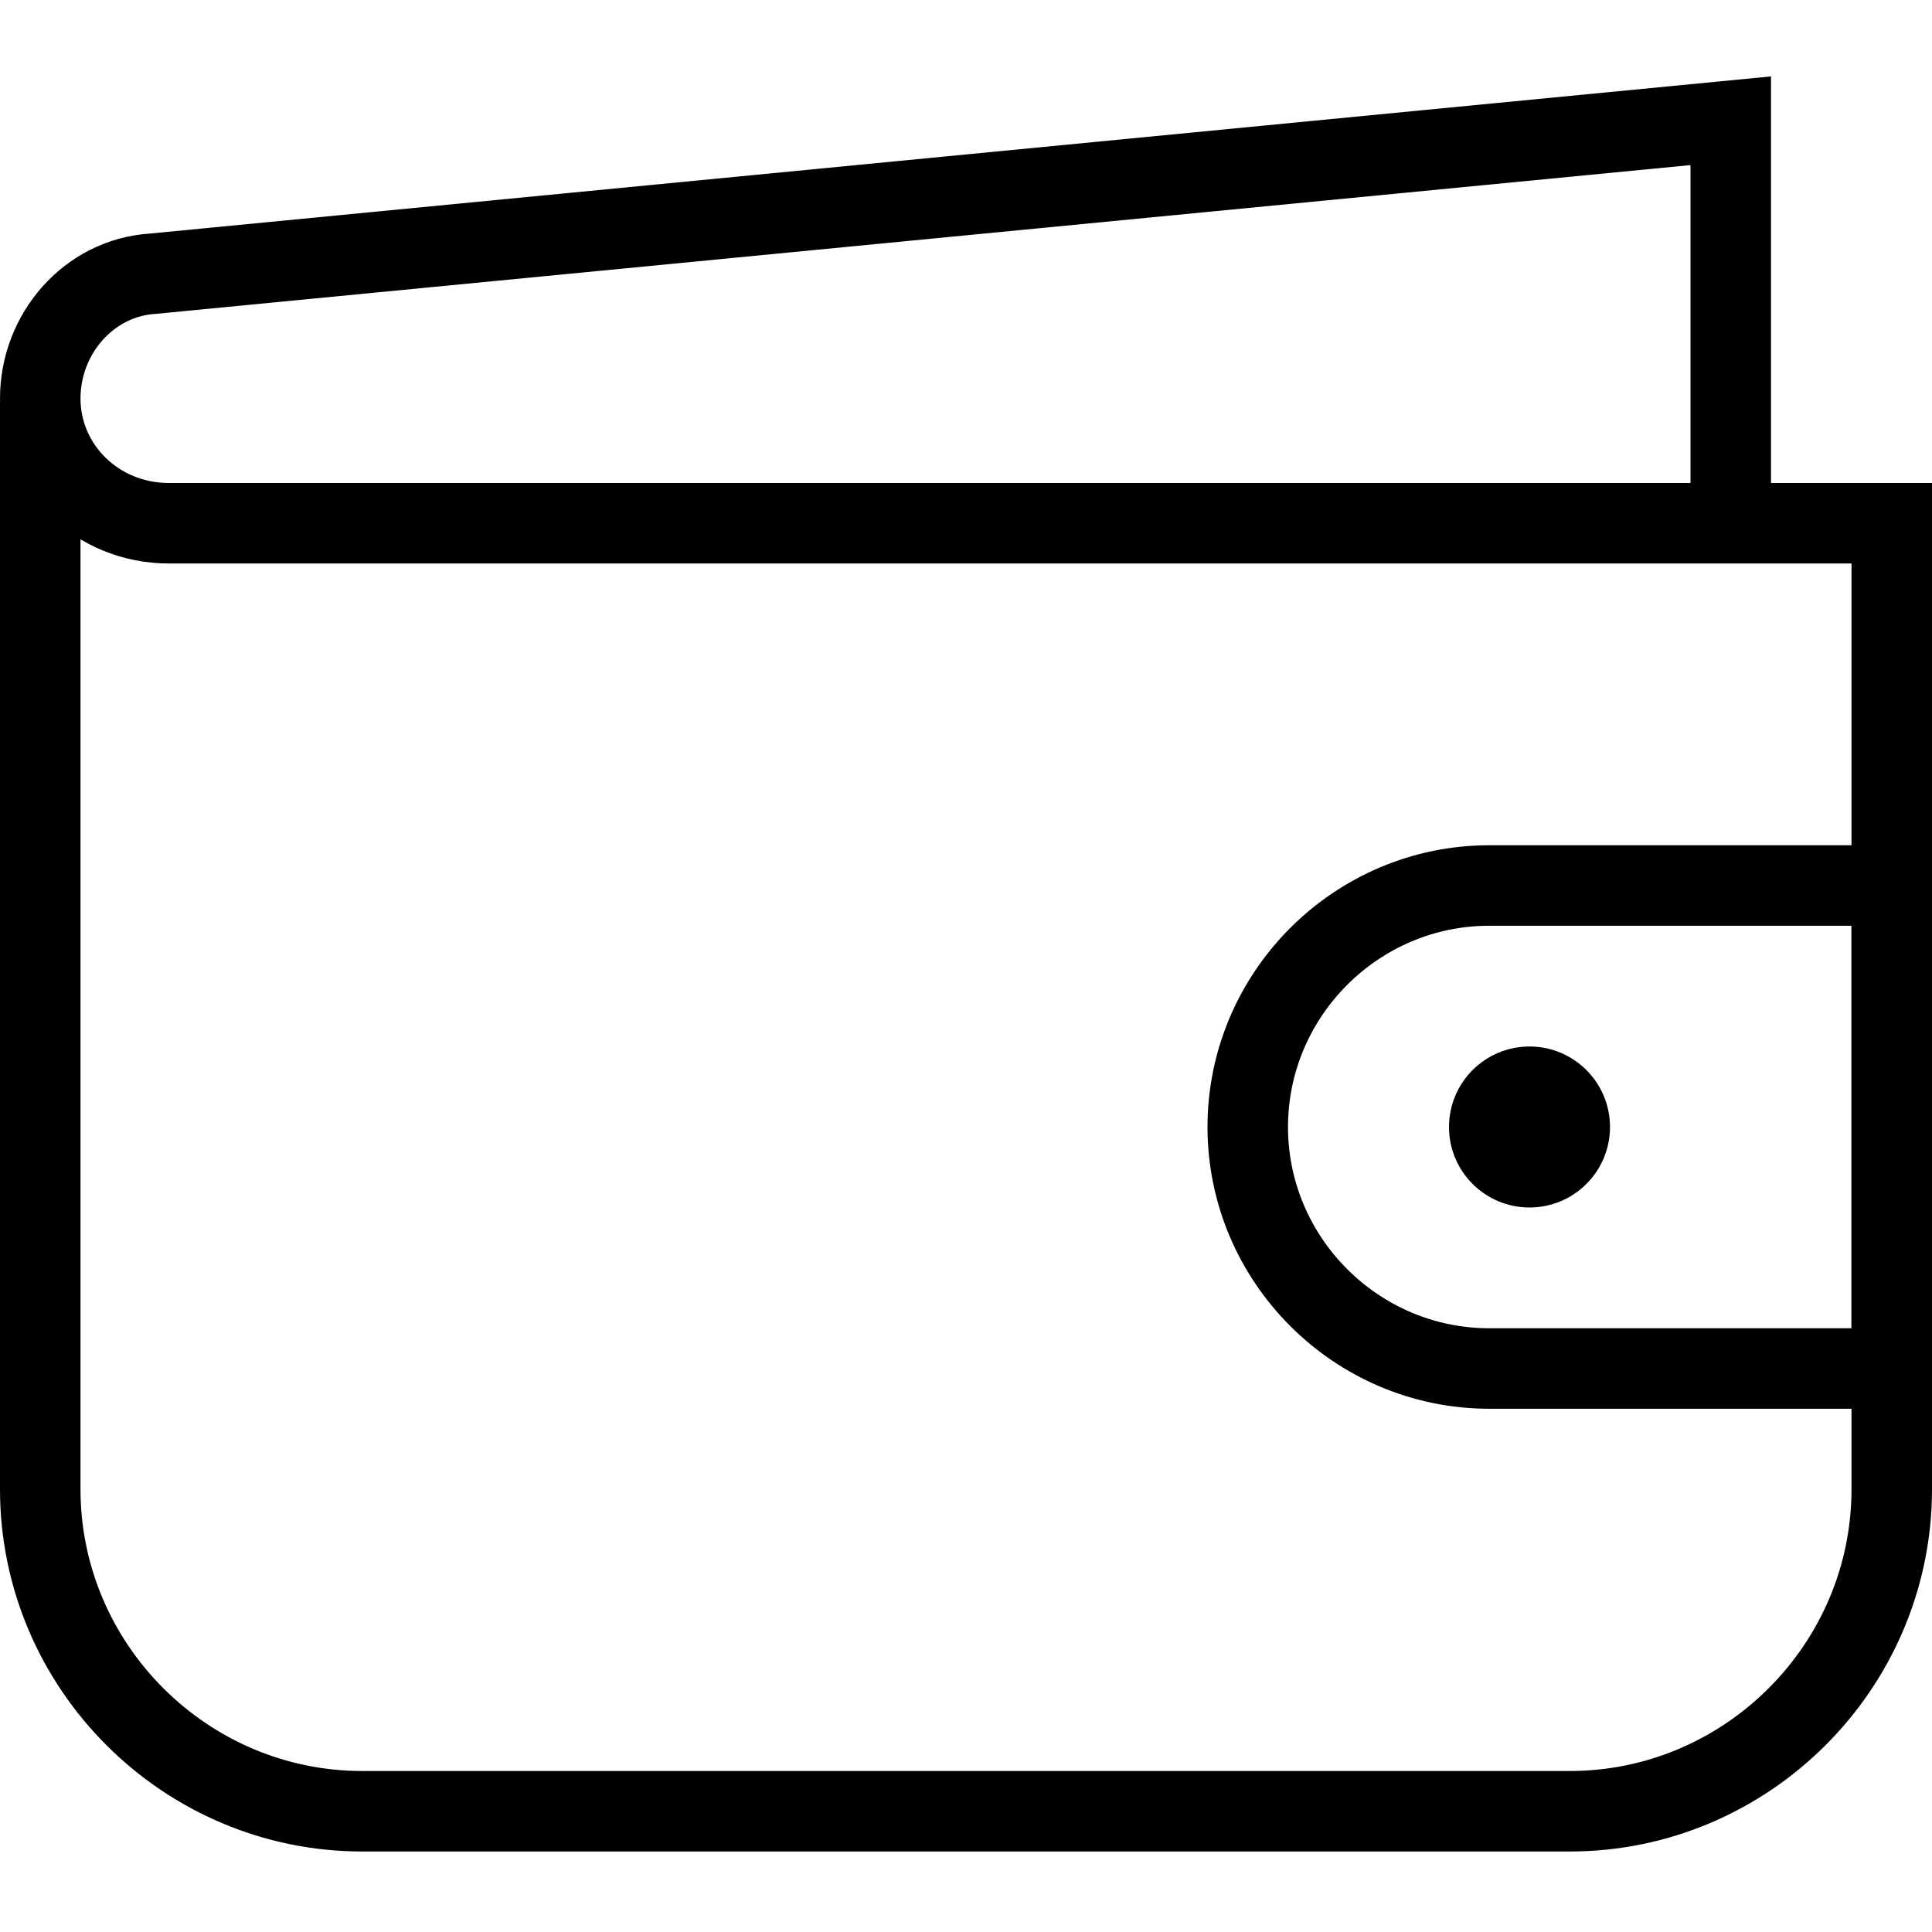
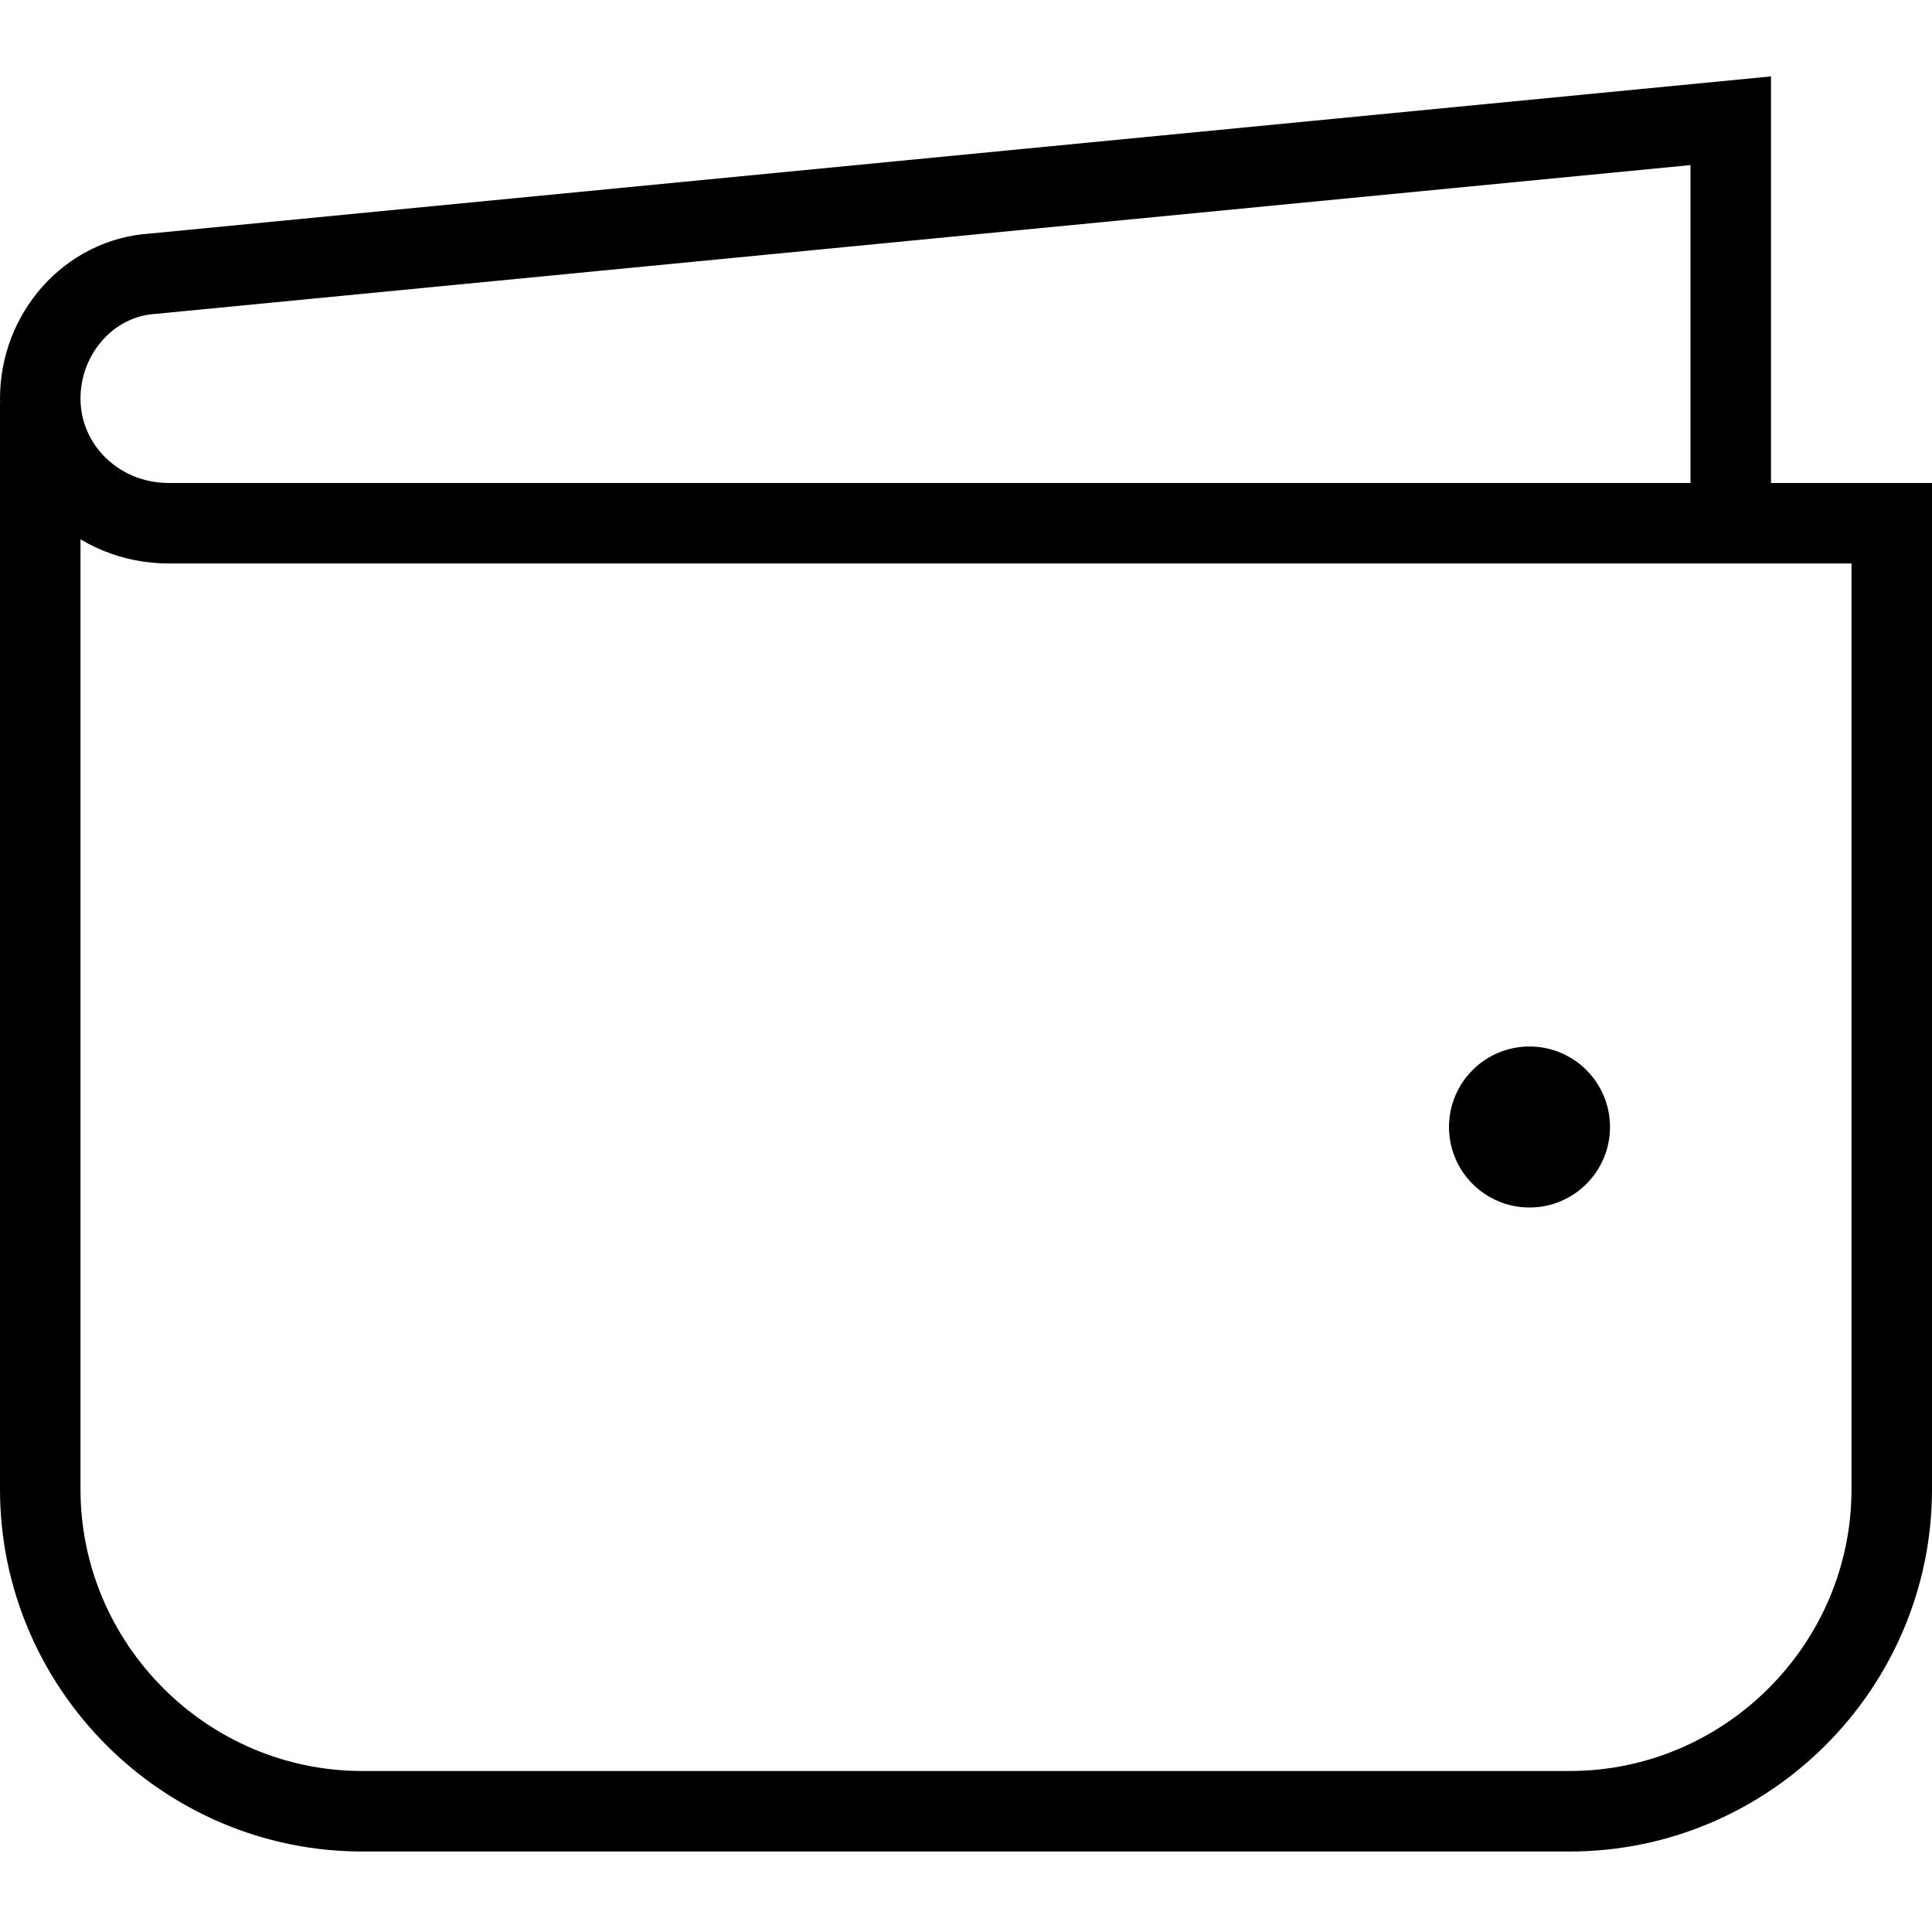
<svg xmlns="http://www.w3.org/2000/svg" version="1.1" id="Layer_1" x="0px" y="0px" viewBox="0 0 48 48" style="enable-background:new 0 0 48 48;" xml:space="preserve">
  <style type="text/css">
	.st0{fill:none;stroke:#000000;stroke-width:2;stroke-miterlimit:10;}
</style>
  <title>Financial</title>
  <g id="Wallet">
    <path id="Book" class="st0" d="M1,10v27c0,4.4,3.6,8,8,8h30c4.4,0,8-3.6,8-8V13H4.2C2.4,13,1,11.6,1,9.9c0,0,0,0,0,0l0,0   c0-1.6,1.2-3,2.8-3.1L43,3v10" />
-     <path class="st0" d="M37,22h10l0,0v12l0,0H37c-3.3,0-6-2.7-6-6l0,0C31,24.7,33.7,22,37,22z" />
    <circle cx="38" cy="28" r="2" />
  </g>
</svg>